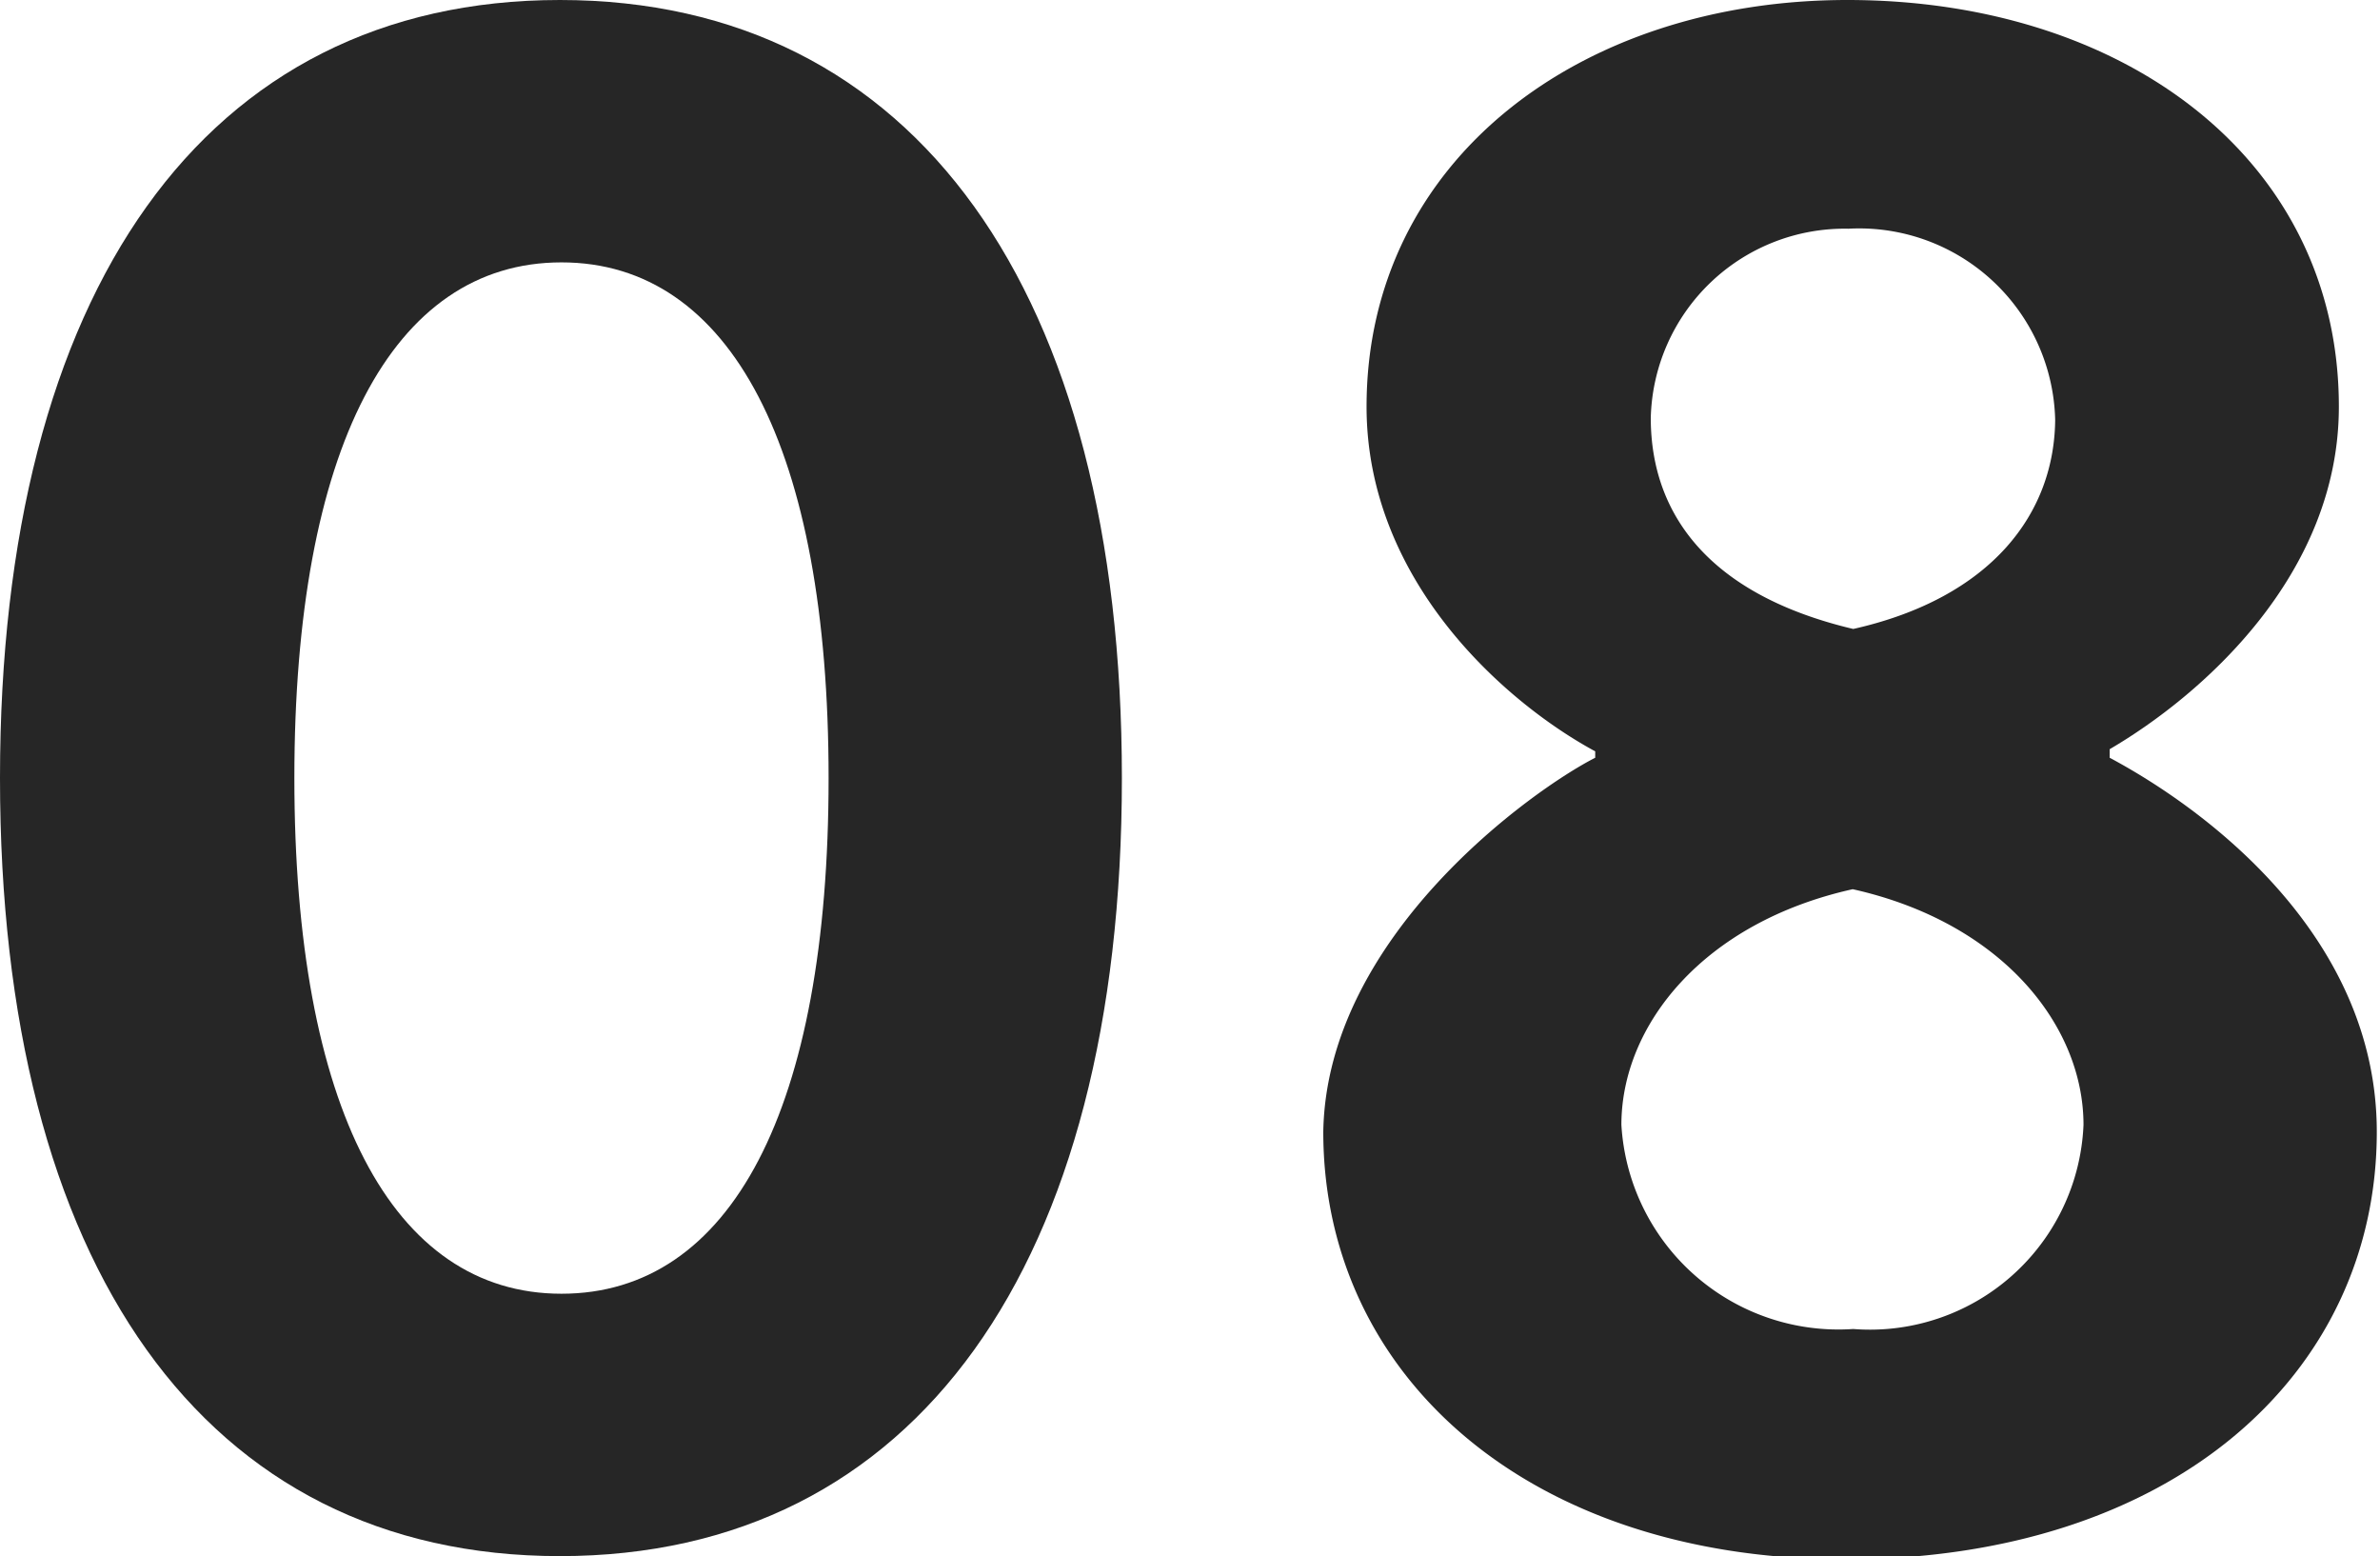
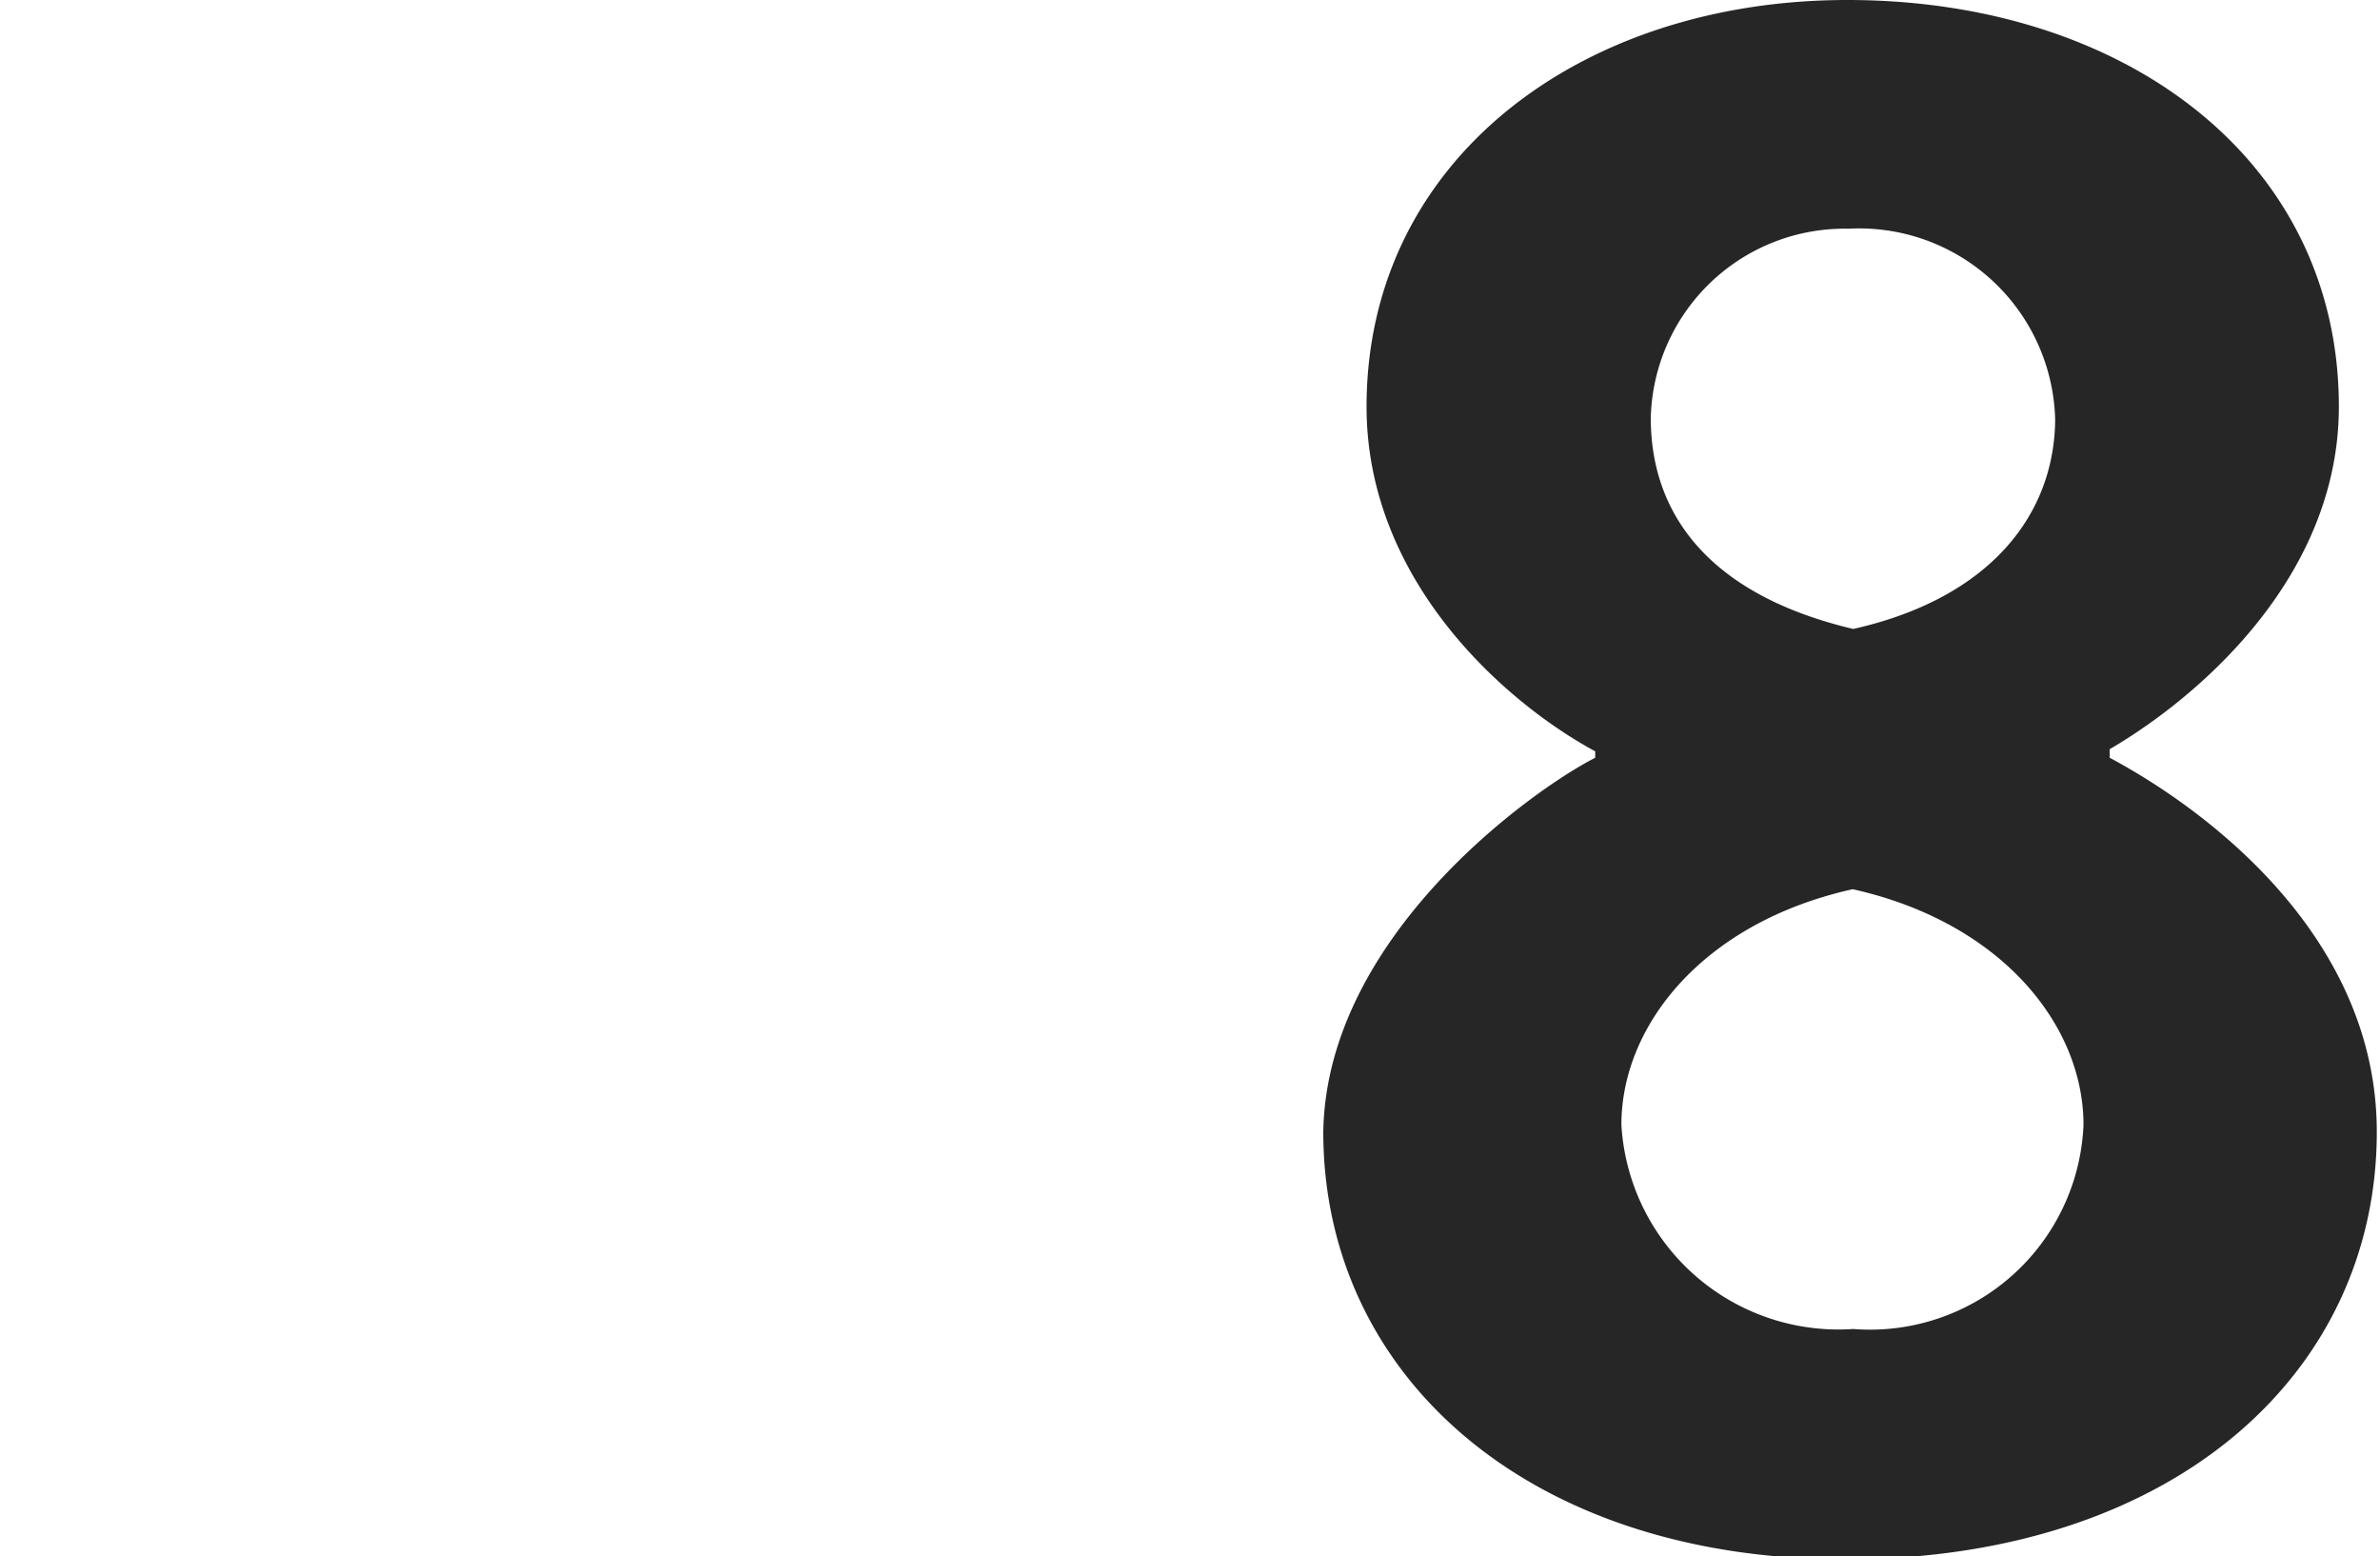
<svg xmlns="http://www.w3.org/2000/svg" width="44.55" height="29.12" viewBox="0 0 44.55 29.12">
  <defs>
    <style>.cls-1{fill:#262626;}</style>
  </defs>
  <title>icon_num08</title>
  <g id="レイヤー_2" data-name="レイヤー 2">
    <g id="グリルレシピ02">
-       <path class="cls-1" d="M0,14.56C0,5.45,3.83,0,10.48,0S21,5.45,21,14.56,17.14,29.12,10.48,29.12,0,23.67,0,14.56Zm15.51,0c0-6.16-1.83-9.65-5-9.65s-5,3.49-5,9.65,1.83,9.65,5,9.65S15.51,20.76,15.51,14.56Z" />
      <path class="cls-1" d="M29.86,14.18v-.12c-1.7-.92-4.28-3.2-4.28-6.45,0-4.61,4-7.61,9-7.61,5.2,0,9.2,3,9.2,7.61,0,3.16-2.58,5.41-4.29,6.41v.16c1.87,1,5,3.37,5,7,0,4.54-3.83,8-9.95,8-5.94,0-9.77-3.45-9.77-8C24.83,17.51,28.7,14.77,29.86,14.18Zm4.83,10.69A4,4,0,0,0,39,21.05c0-1.87-1.54-3.79-4.32-4.41-2.79.62-4.33,2.54-4.33,4.41A4.07,4.07,0,0,0,34.69,24.87Zm3.78-17A3.67,3.67,0,0,0,34.6,4.28a3.63,3.63,0,0,0-3.7,3.54c0,1.87,1.17,3.33,3.79,3.95C37.27,11.19,38.47,9.61,38.47,7.82Z" />
    </g>
  </g>
</svg>